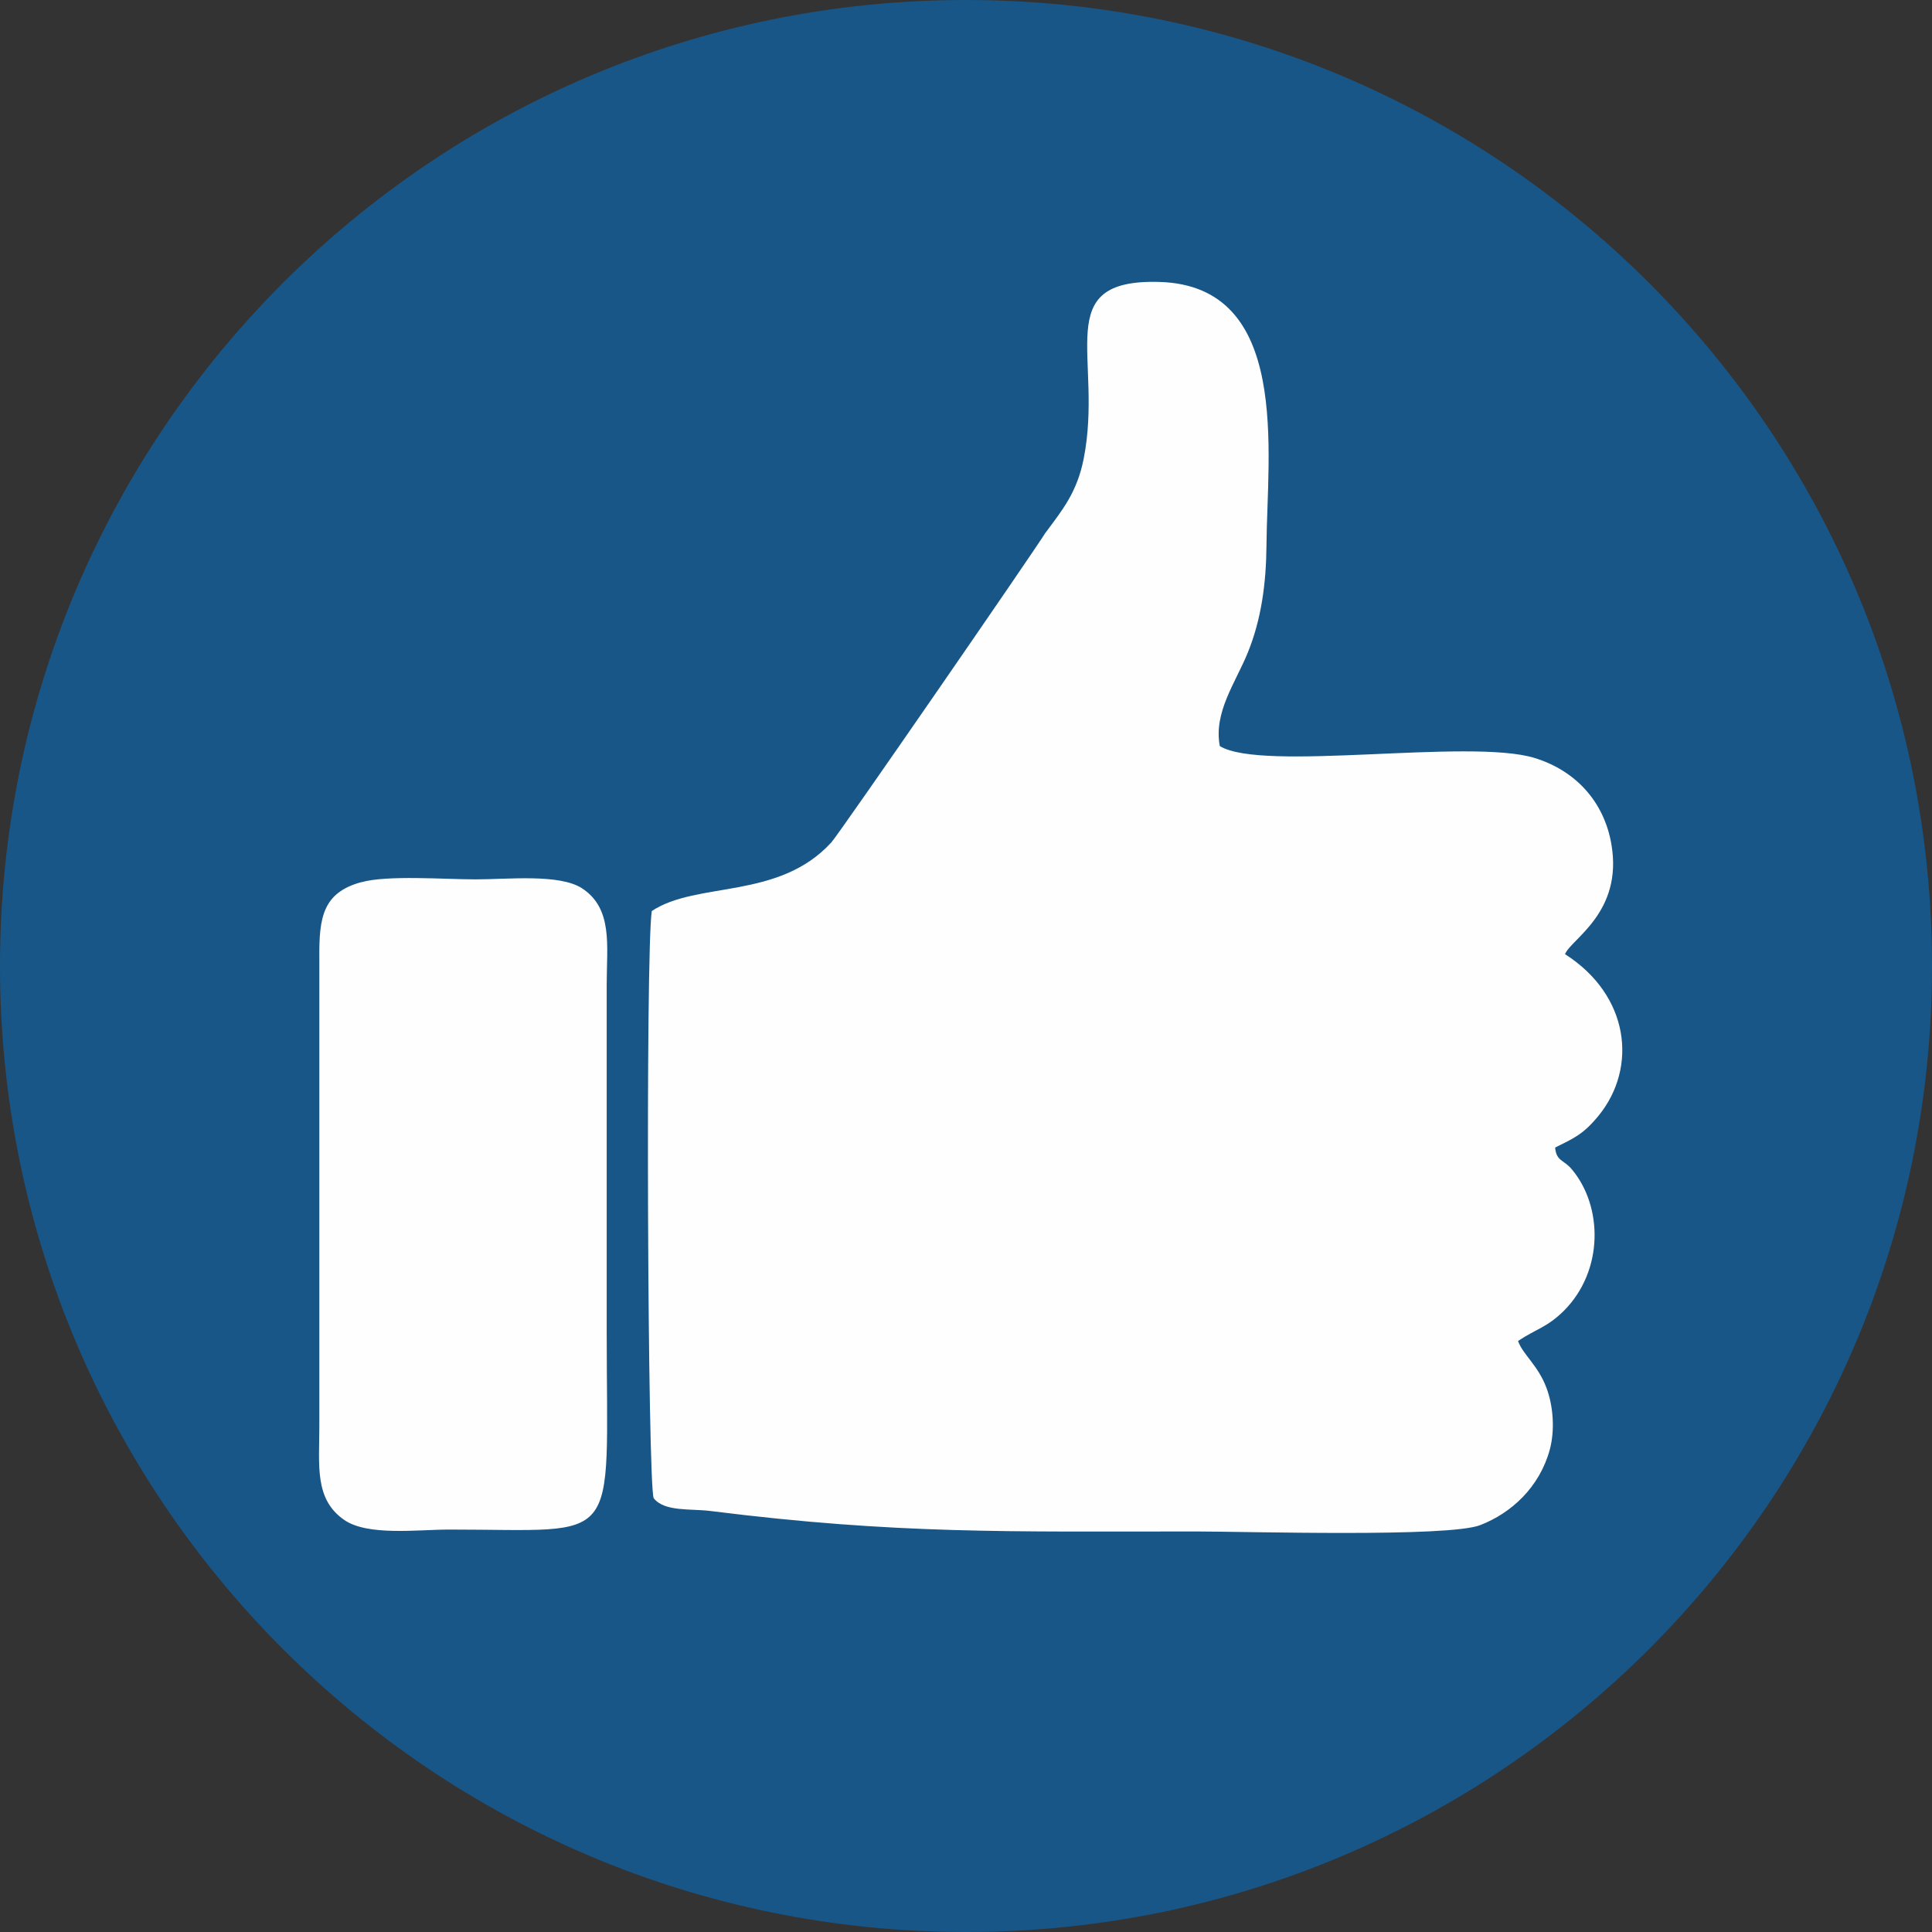
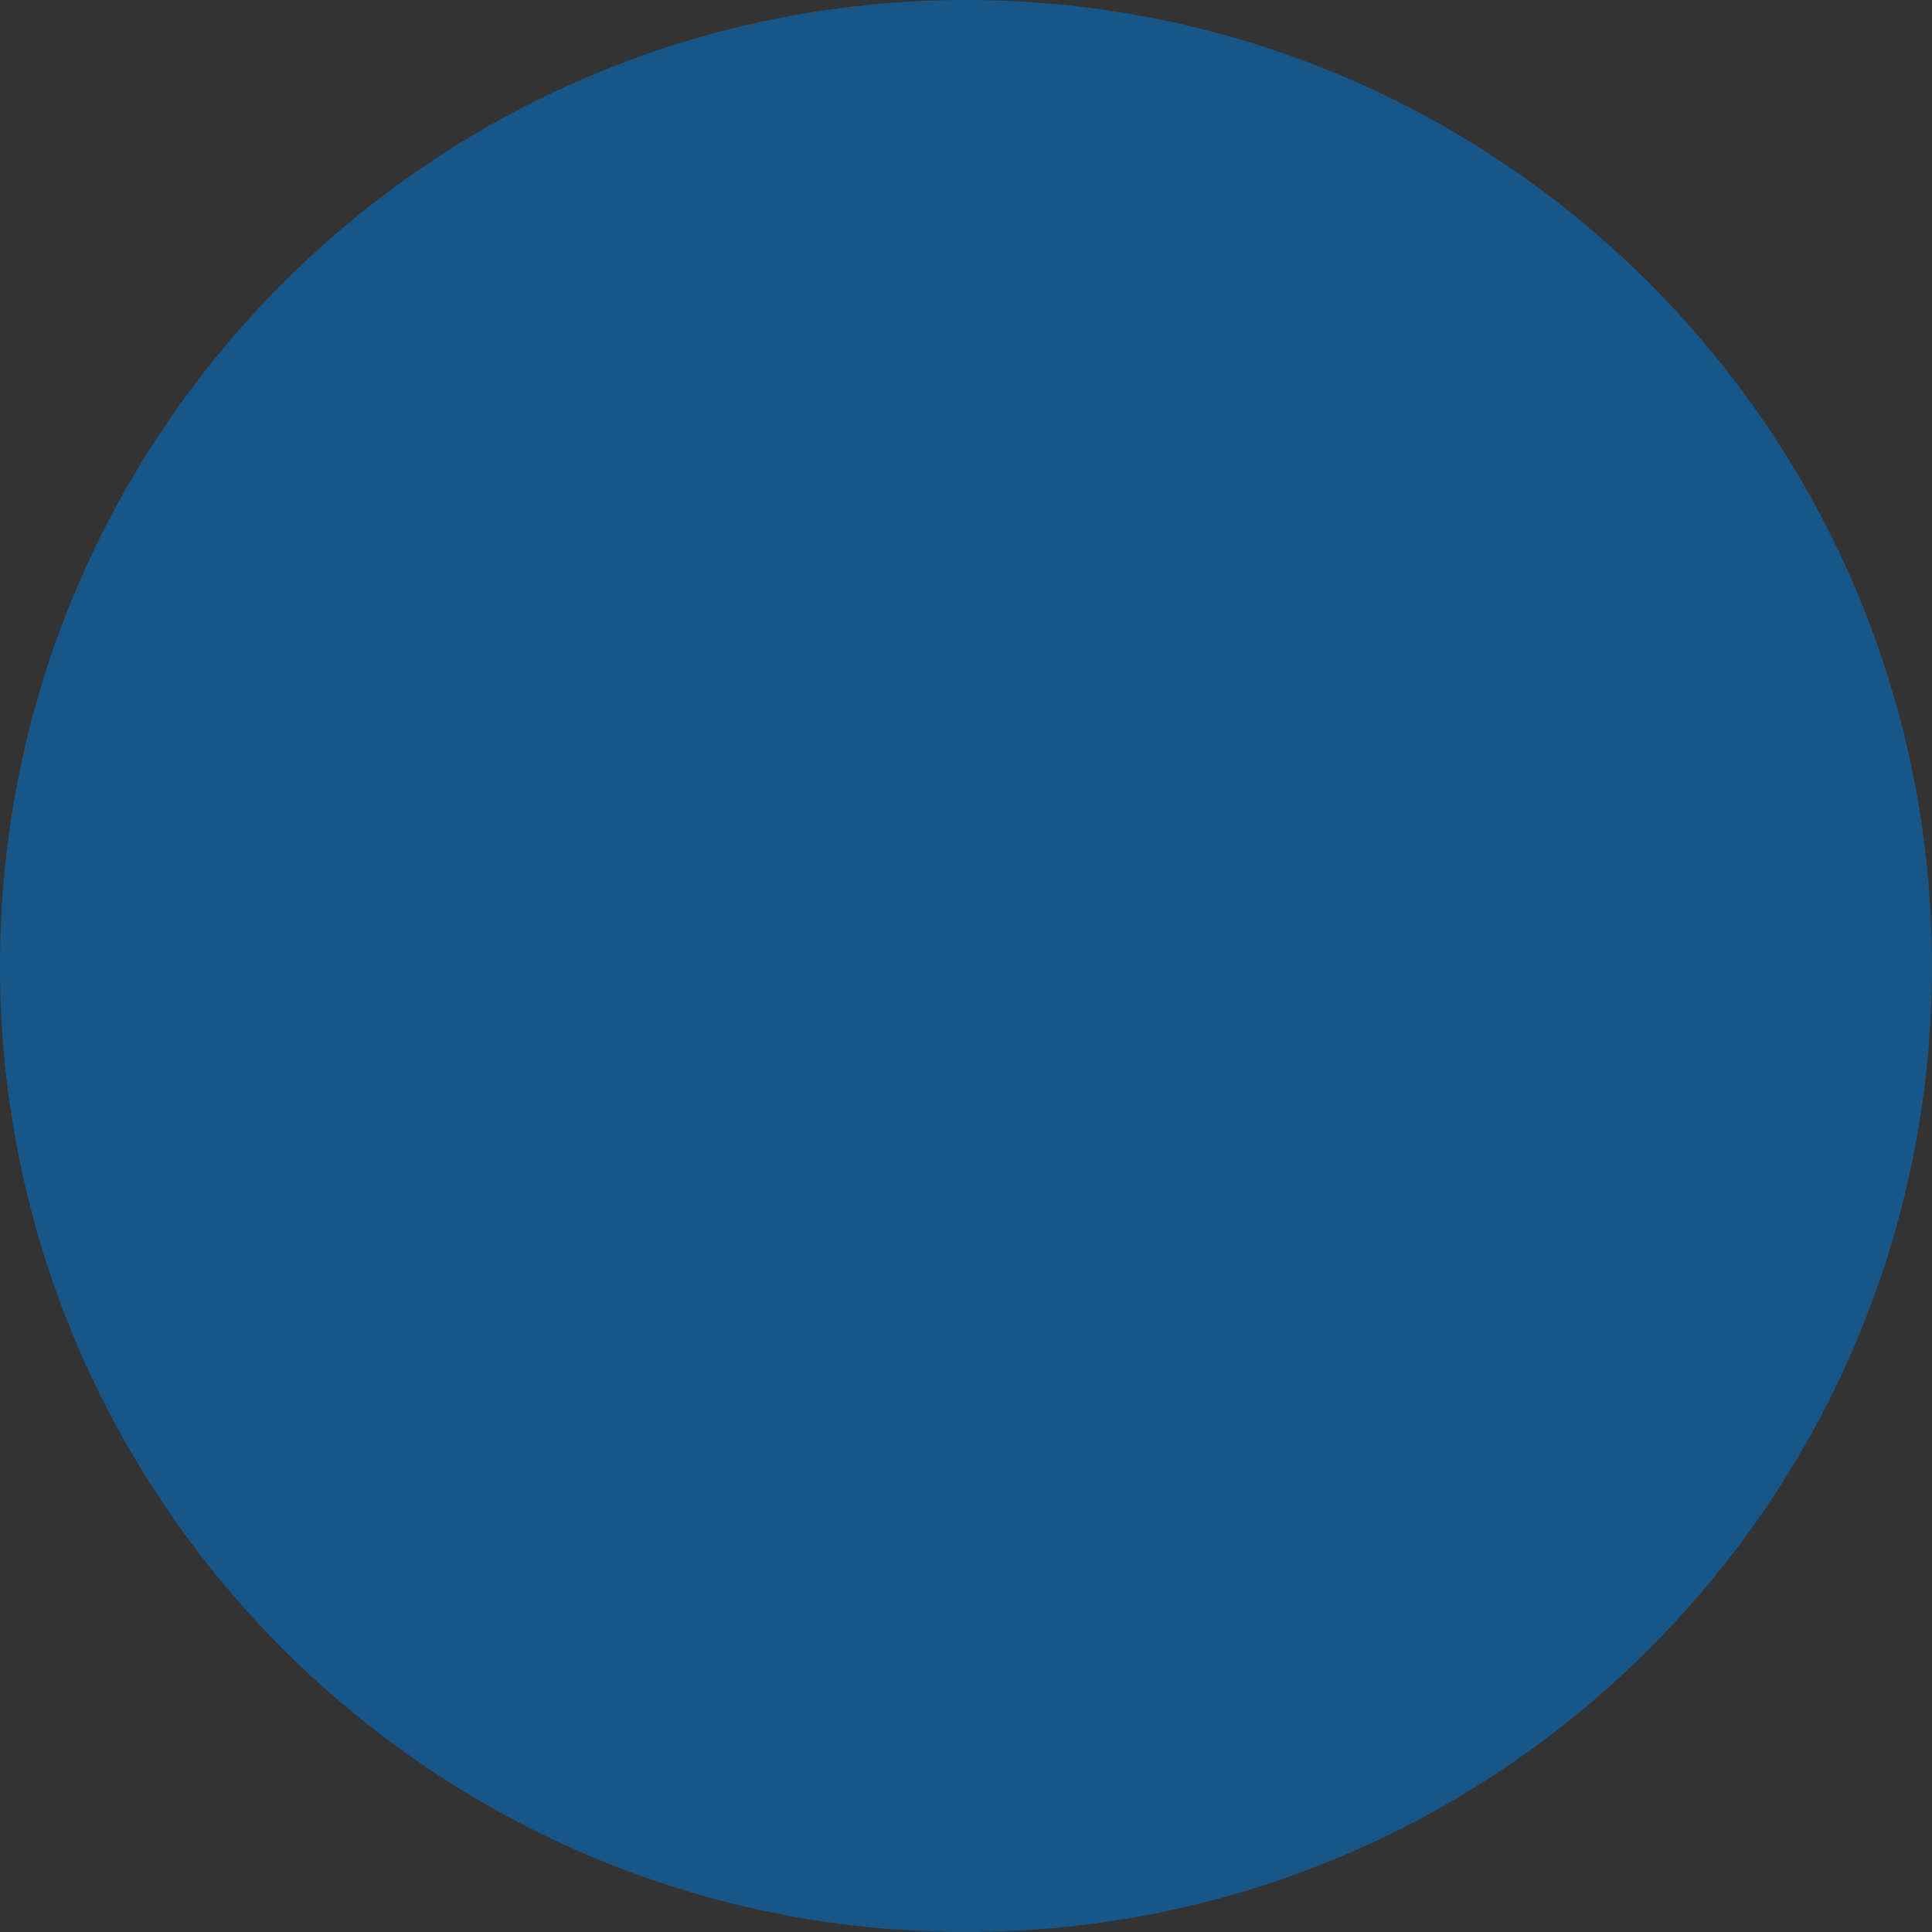
<svg xmlns="http://www.w3.org/2000/svg" xml:space="preserve" width="40mm" height="40mm" version="1.1" style="shape-rendering:geometricPrecision; text-rendering:geometricPrecision; image-rendering:optimizeQuality; fill-rule:evenodd; clip-rule:evenodd" viewBox="0 0 60.44 60.44">
  <rect x="0" y="0" width="60.44" height="60.44" fill="#333333" stroke="none" />
  <defs>
    <style type="text/css">
   
    .fil0 {fill:#0F62A4;fill-opacity:0.749}
    .fil1 {fill:#FEFEFE}
   
  </style>
  </defs>
  <g id="Слой_x0020_1">
    <g id="_2502688186128">
-       <path class="fil0" d="M30.22 0c16.69,0 30.22,13.53 30.22,30.22 0,16.69 -13.53,30.22 -30.22,30.22 -16.69,0 -30.22,-13.53 -30.22,-30.22 0,-16.69 13.53,-30.22 30.22,-30.22z" />
-       <path class="fil1" d="M11.3 27.6c0.81,-0.23 2.61,-0.09 3.58,-0.09 1.01,0 2.62,-0.18 3.33,0.28 0.97,0.64 0.77,1.79 0.77,2.99l0 10.93c-0,6.77 0.52,6.14 -4.92,6.14 -0.99,0 -2.55,0.21 -3.29,-0.3 -0.94,-0.65 -0.78,-1.7 -0.78,-2.94l-0 -14.65c-0.01,-1.26 0.11,-2.03 1.3,-2.36zm21.42 -10.95c0.51,-0.69 0.97,-1.24 1.18,-2.29 0.63,-3.18 -1.08,-5.64 2.37,-5.54 4.13,0.12 3.37,5.36 3.35,8.24 -0.01,1.19 -0.16,2.32 -0.59,3.37 -0.38,0.93 -1.07,1.86 -0.87,2.91 1.33,0.82 7.8,-0.25 9.84,0.37 1.28,0.39 2.18,1.36 2.41,2.7 0.37,2.14 -1.27,2.97 -1.45,3.44 2.02,1.29 2.27,3.54 1.06,5.04 -0.49,0.6 -0.77,0.71 -1.37,1.01 0.04,0.44 0.27,0.37 0.53,0.69 0.96,1.15 1,3.16 -0.26,4.42 -0.53,0.52 -0.84,0.55 -1.43,0.94 0.15,0.43 0.62,0.75 0.89,1.47 0.21,0.56 0.27,1.32 0.1,1.94 -0.32,1.16 -1.19,1.97 -2.17,2.35 -0.99,0.39 -7.31,0.2 -8.89,0.2 -5.87,-0 -9.38,0.09 -15.19,-0.64 -0.63,-0.08 -1.44,0.03 -1.78,-0.4 -0.19,-0.42 -0.26,-17.07 -0.06,-18.37 1.42,-0.94 3.97,-0.34 5.62,-2.15 0.24,-0.26 6.33,-9.09 6.7,-9.69z" />
+       <path class="fil0" d="M30.22 0c16.69,0 30.22,13.53 30.22,30.22 0,16.69 -13.53,30.22 -30.22,30.22 -16.69,0 -30.22,-13.53 -30.22,-30.22 0,-16.69 13.53,-30.22 30.22,-30.22" />
    </g>
  </g>
</svg>